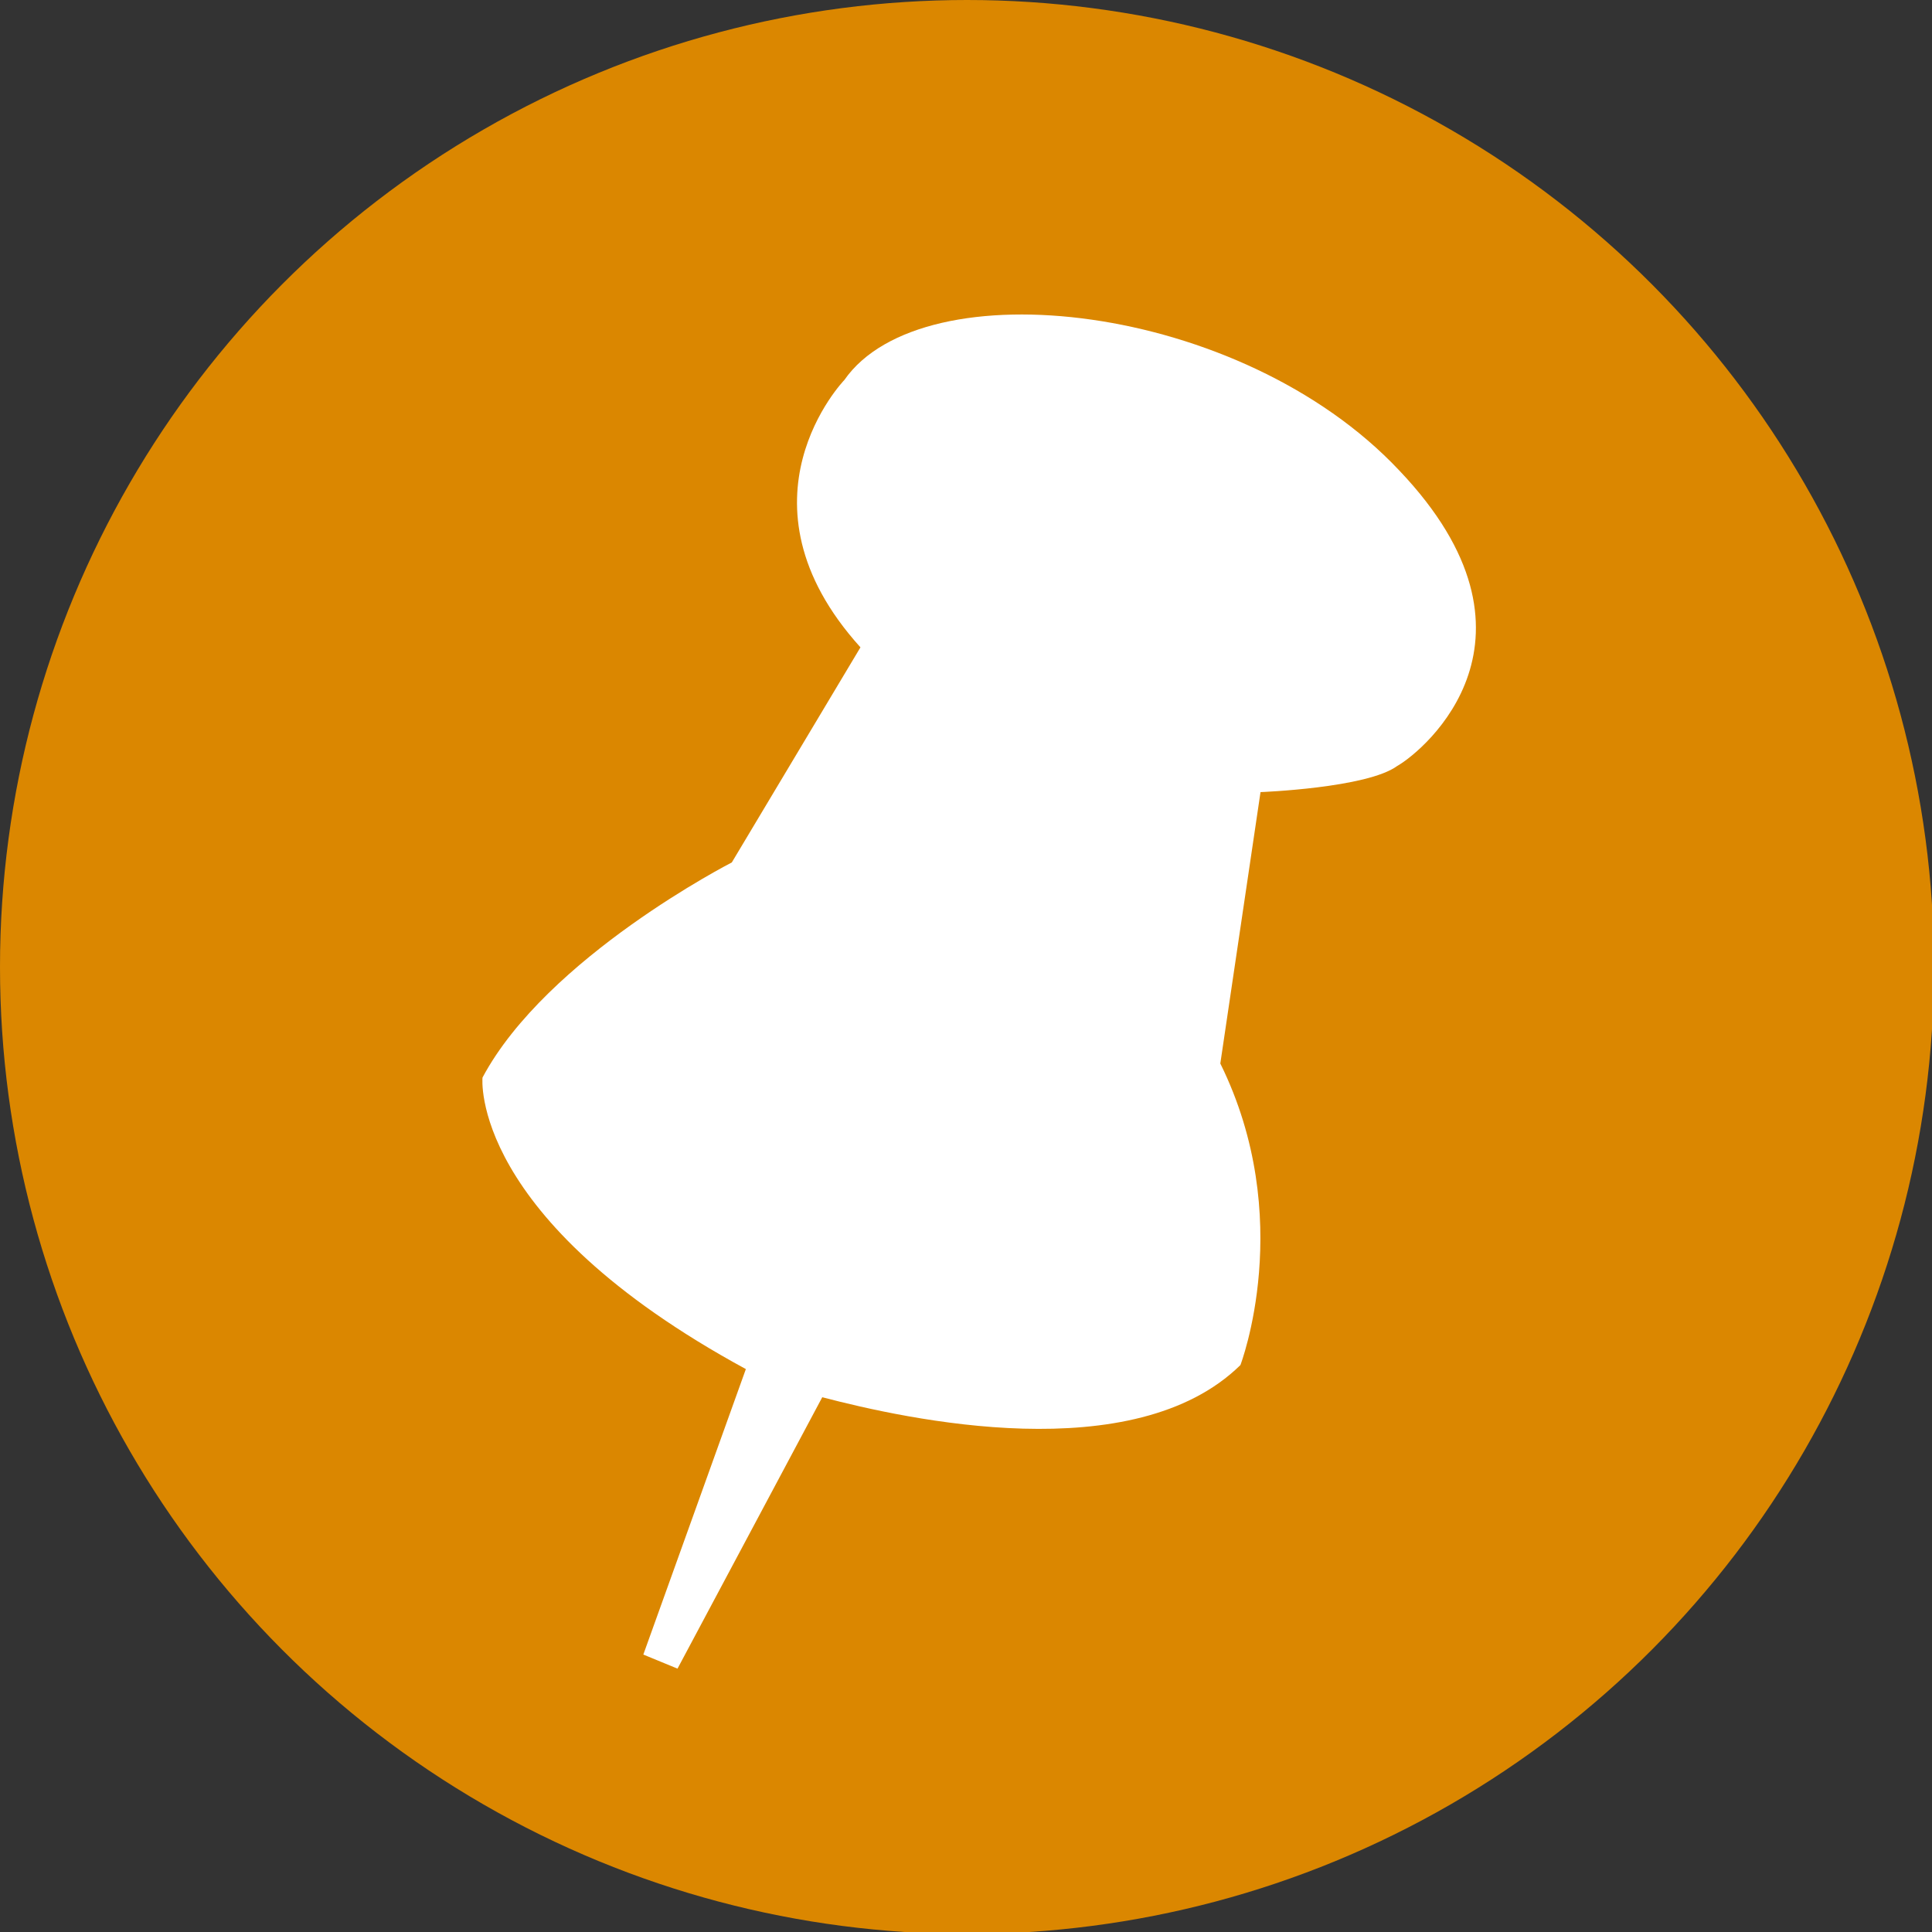
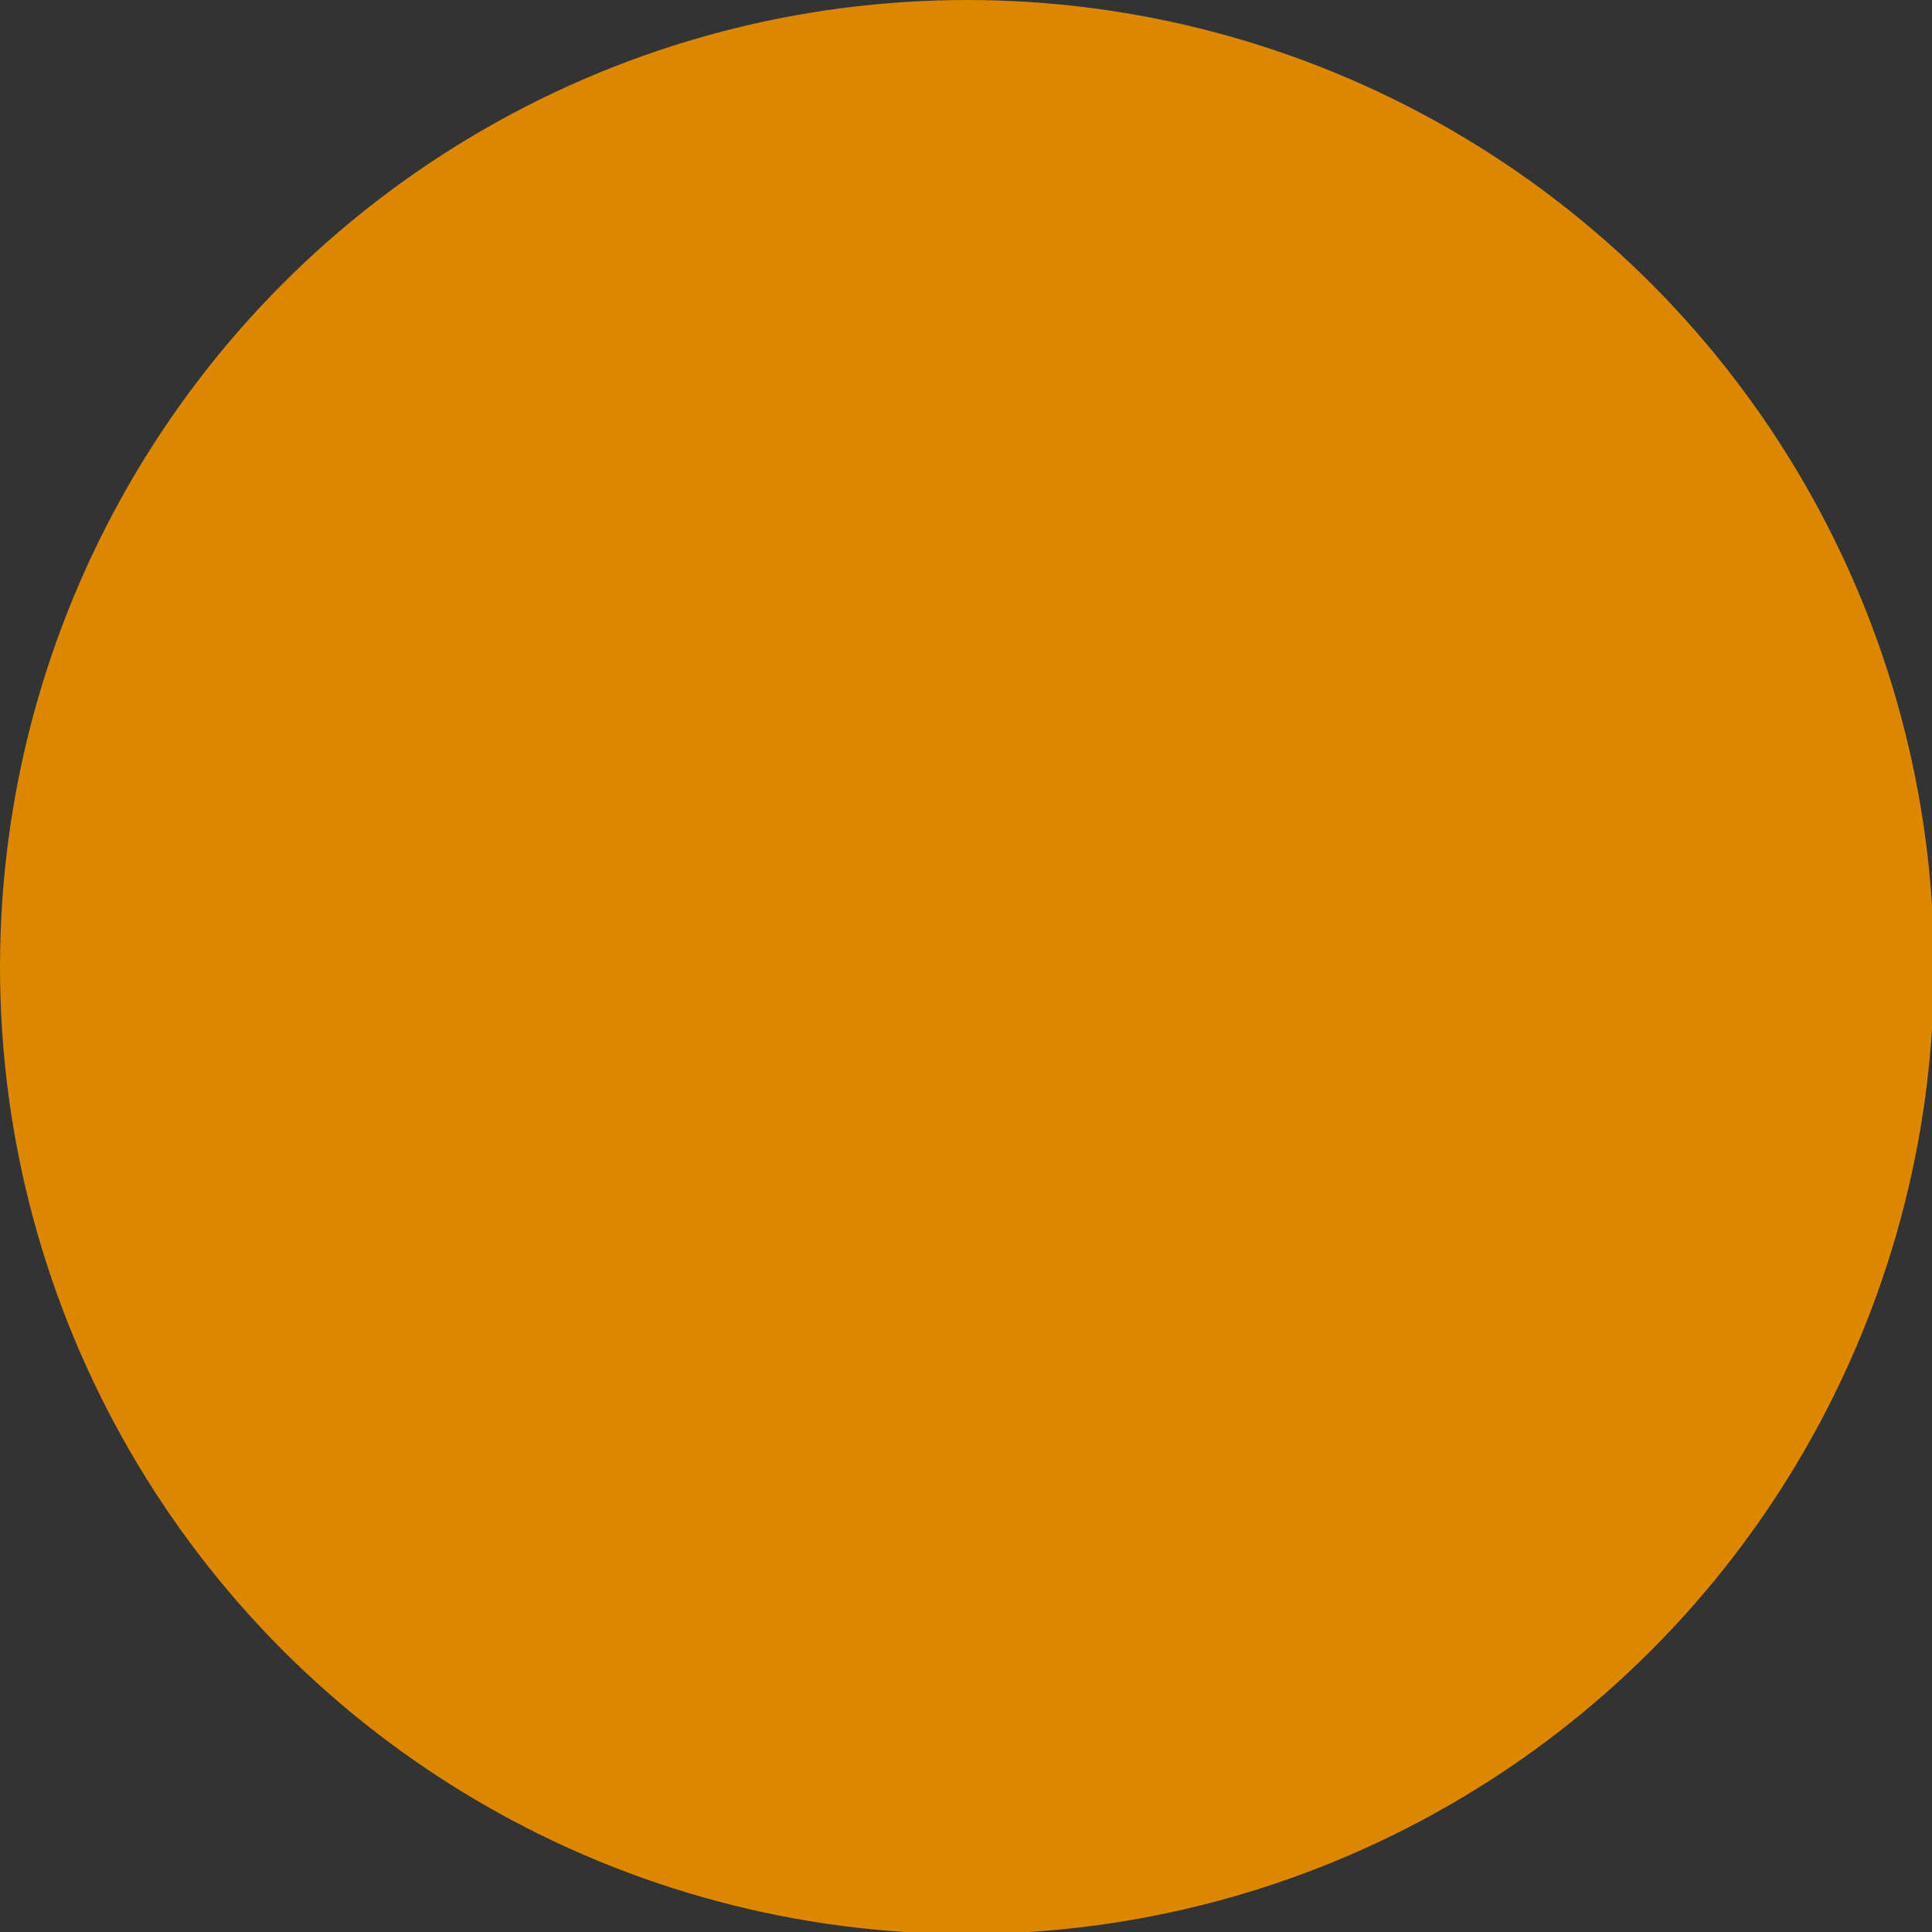
<svg xmlns="http://www.w3.org/2000/svg" version="1.1" id="Ebene_1" x="0px" y="0px" viewBox="0 0 96.1 96.1" style="enable-background:new 0 0 96.1 96.1;" xml:space="preserve">
  <rect x="0" y="0" width="96.1" height="96.1" fill="#333333" stroke="none" />
  <style type="text/css">
	.st0{fill:#DB8700;}
	.st1{fill:#FFFFFF;}
</style>
  <circle class="st0" cx="48.1" cy="48.1" r="48.1" />
  <g id="pin">
-     <path id="XMLID_11_" class="st1" d="M69.6,23.4C61.7,15,45.9,13.3,42,18.9c0,0-5.8,6,0.8,13.3l-6.4,10.7c0,0-9.2,4.7-12.4,10.7   c0,0-0.7,7,13.1,14.5L32,82.3l1.7,0.7l7.2-13.5c4.2,1.1,15.5,3.6,20.8-1.6c0,0,2.8-7.3-1-15l2-13.5c0,0,5.3-0.2,6.8-1.3   C70.9,37.3,77.5,31.7,69.6,23.4z" />
-   </g>
+     </g>
</svg>